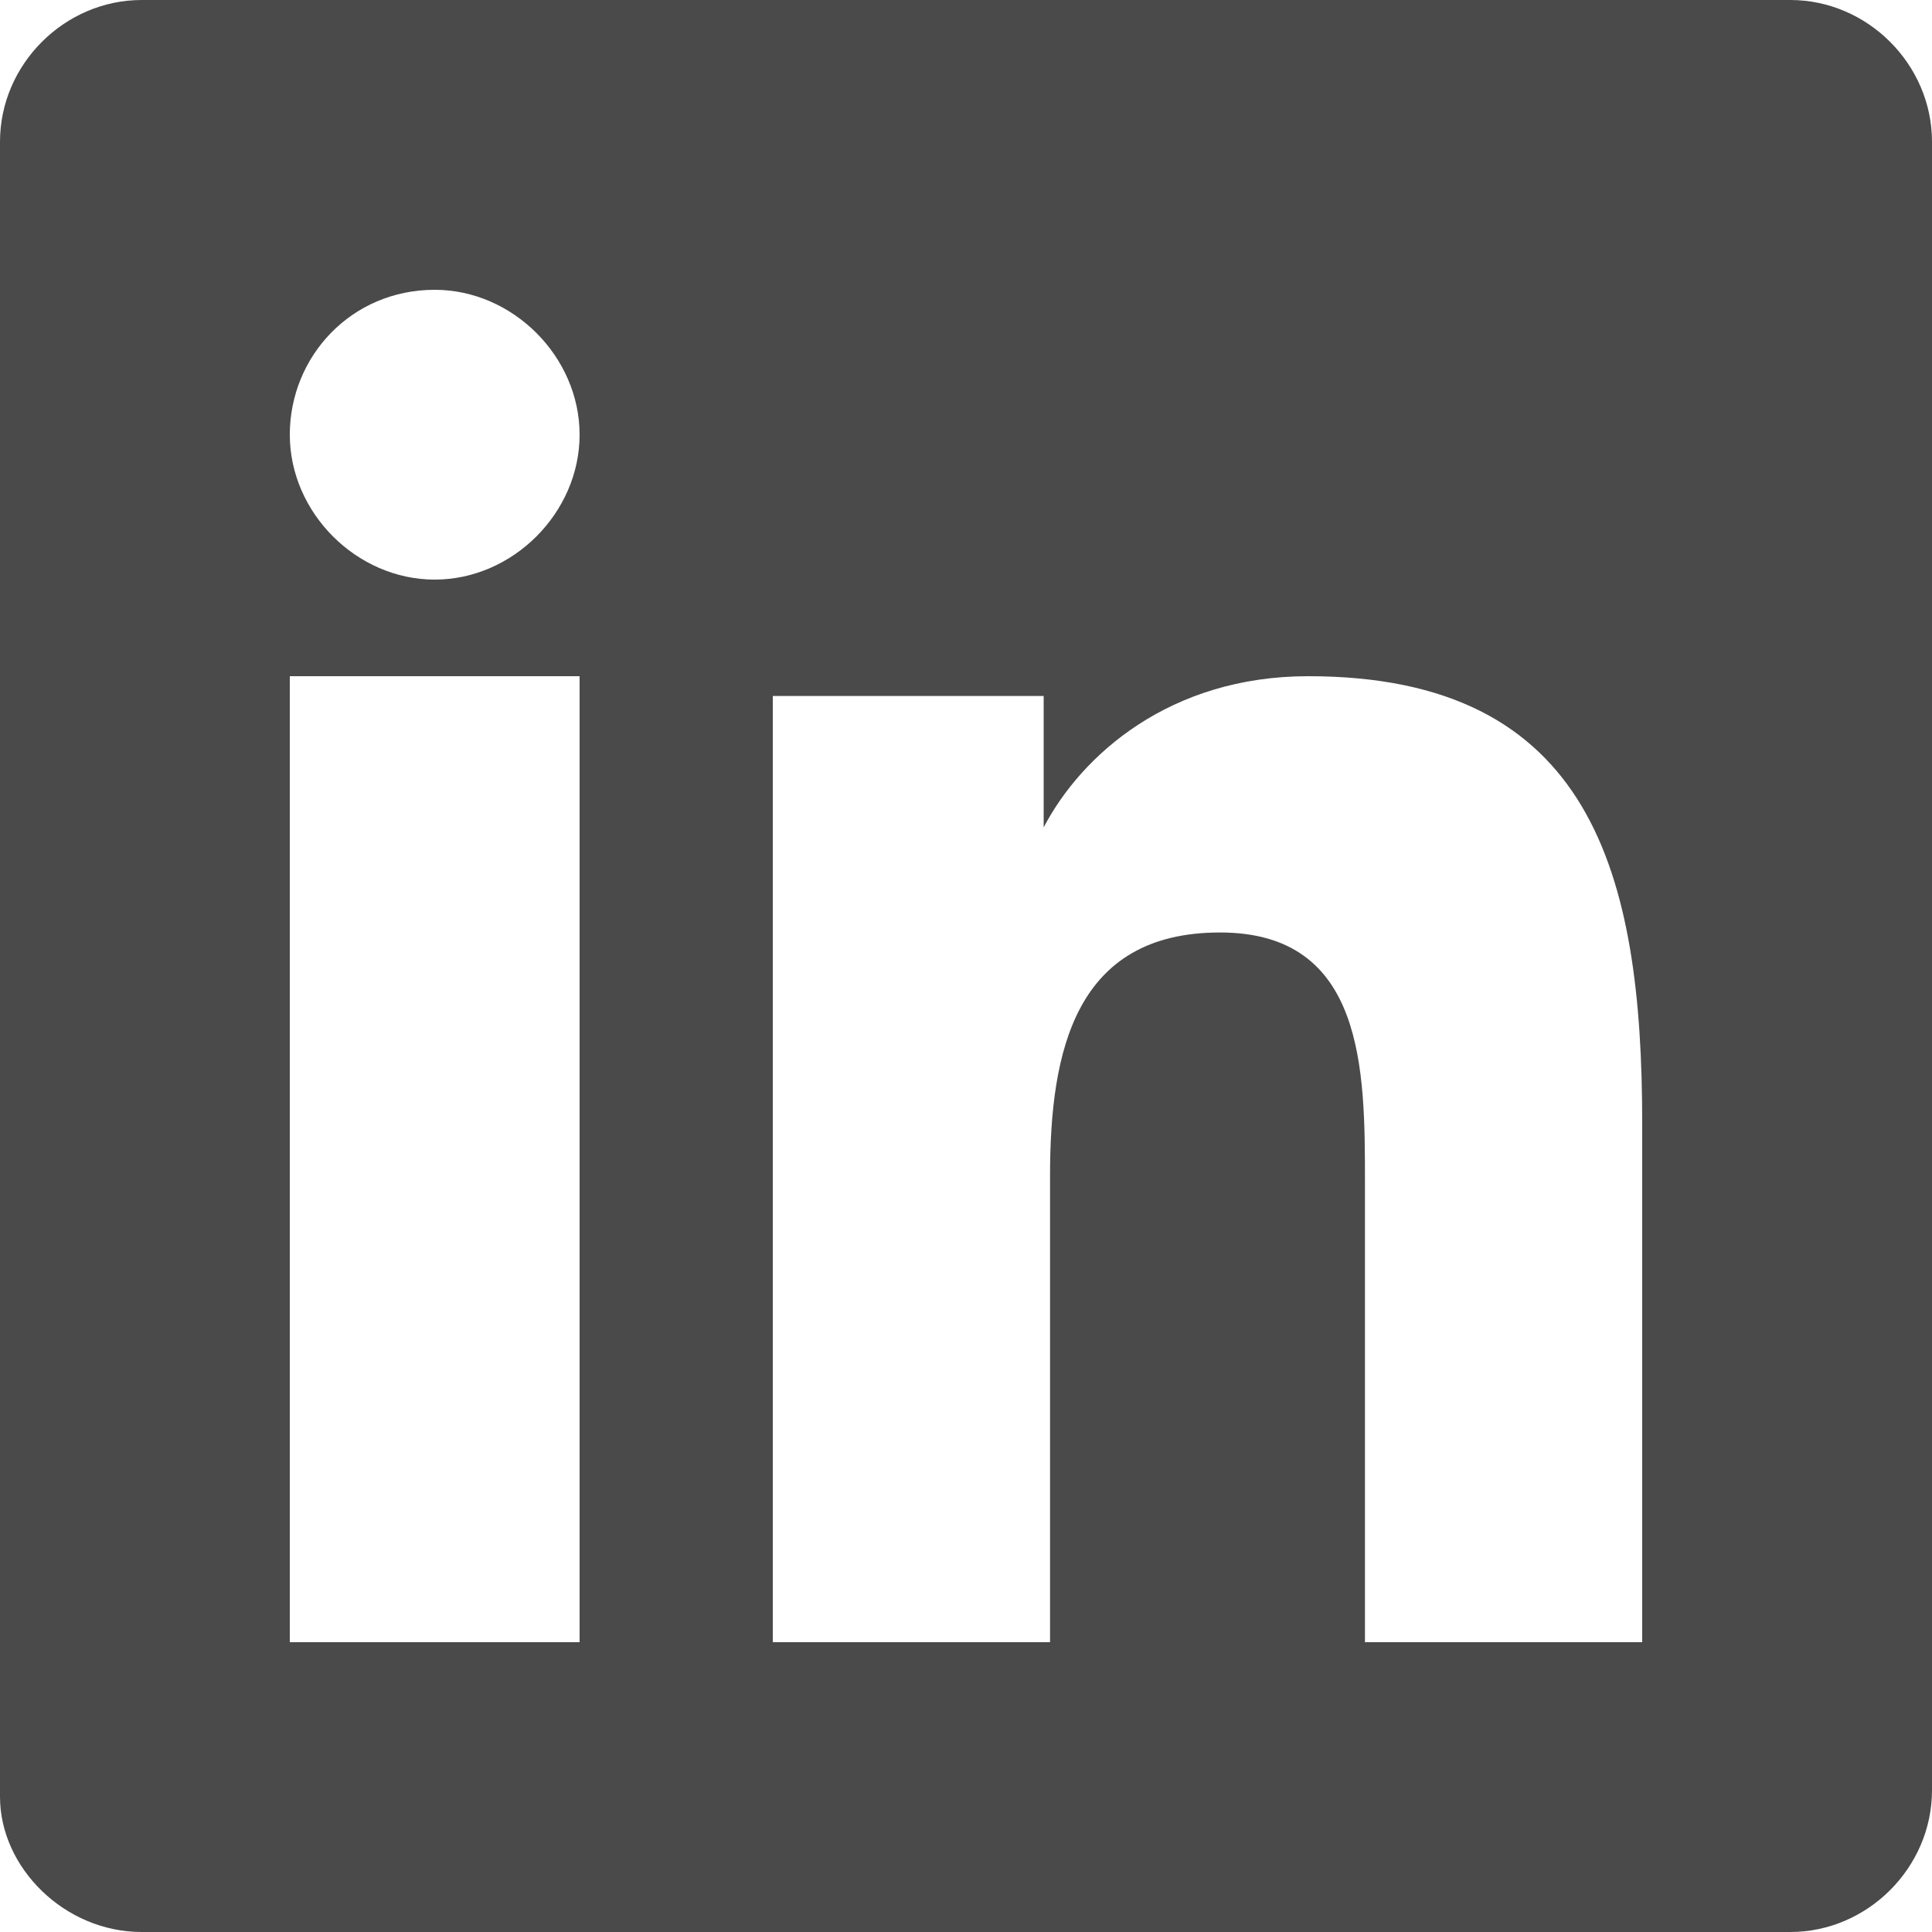
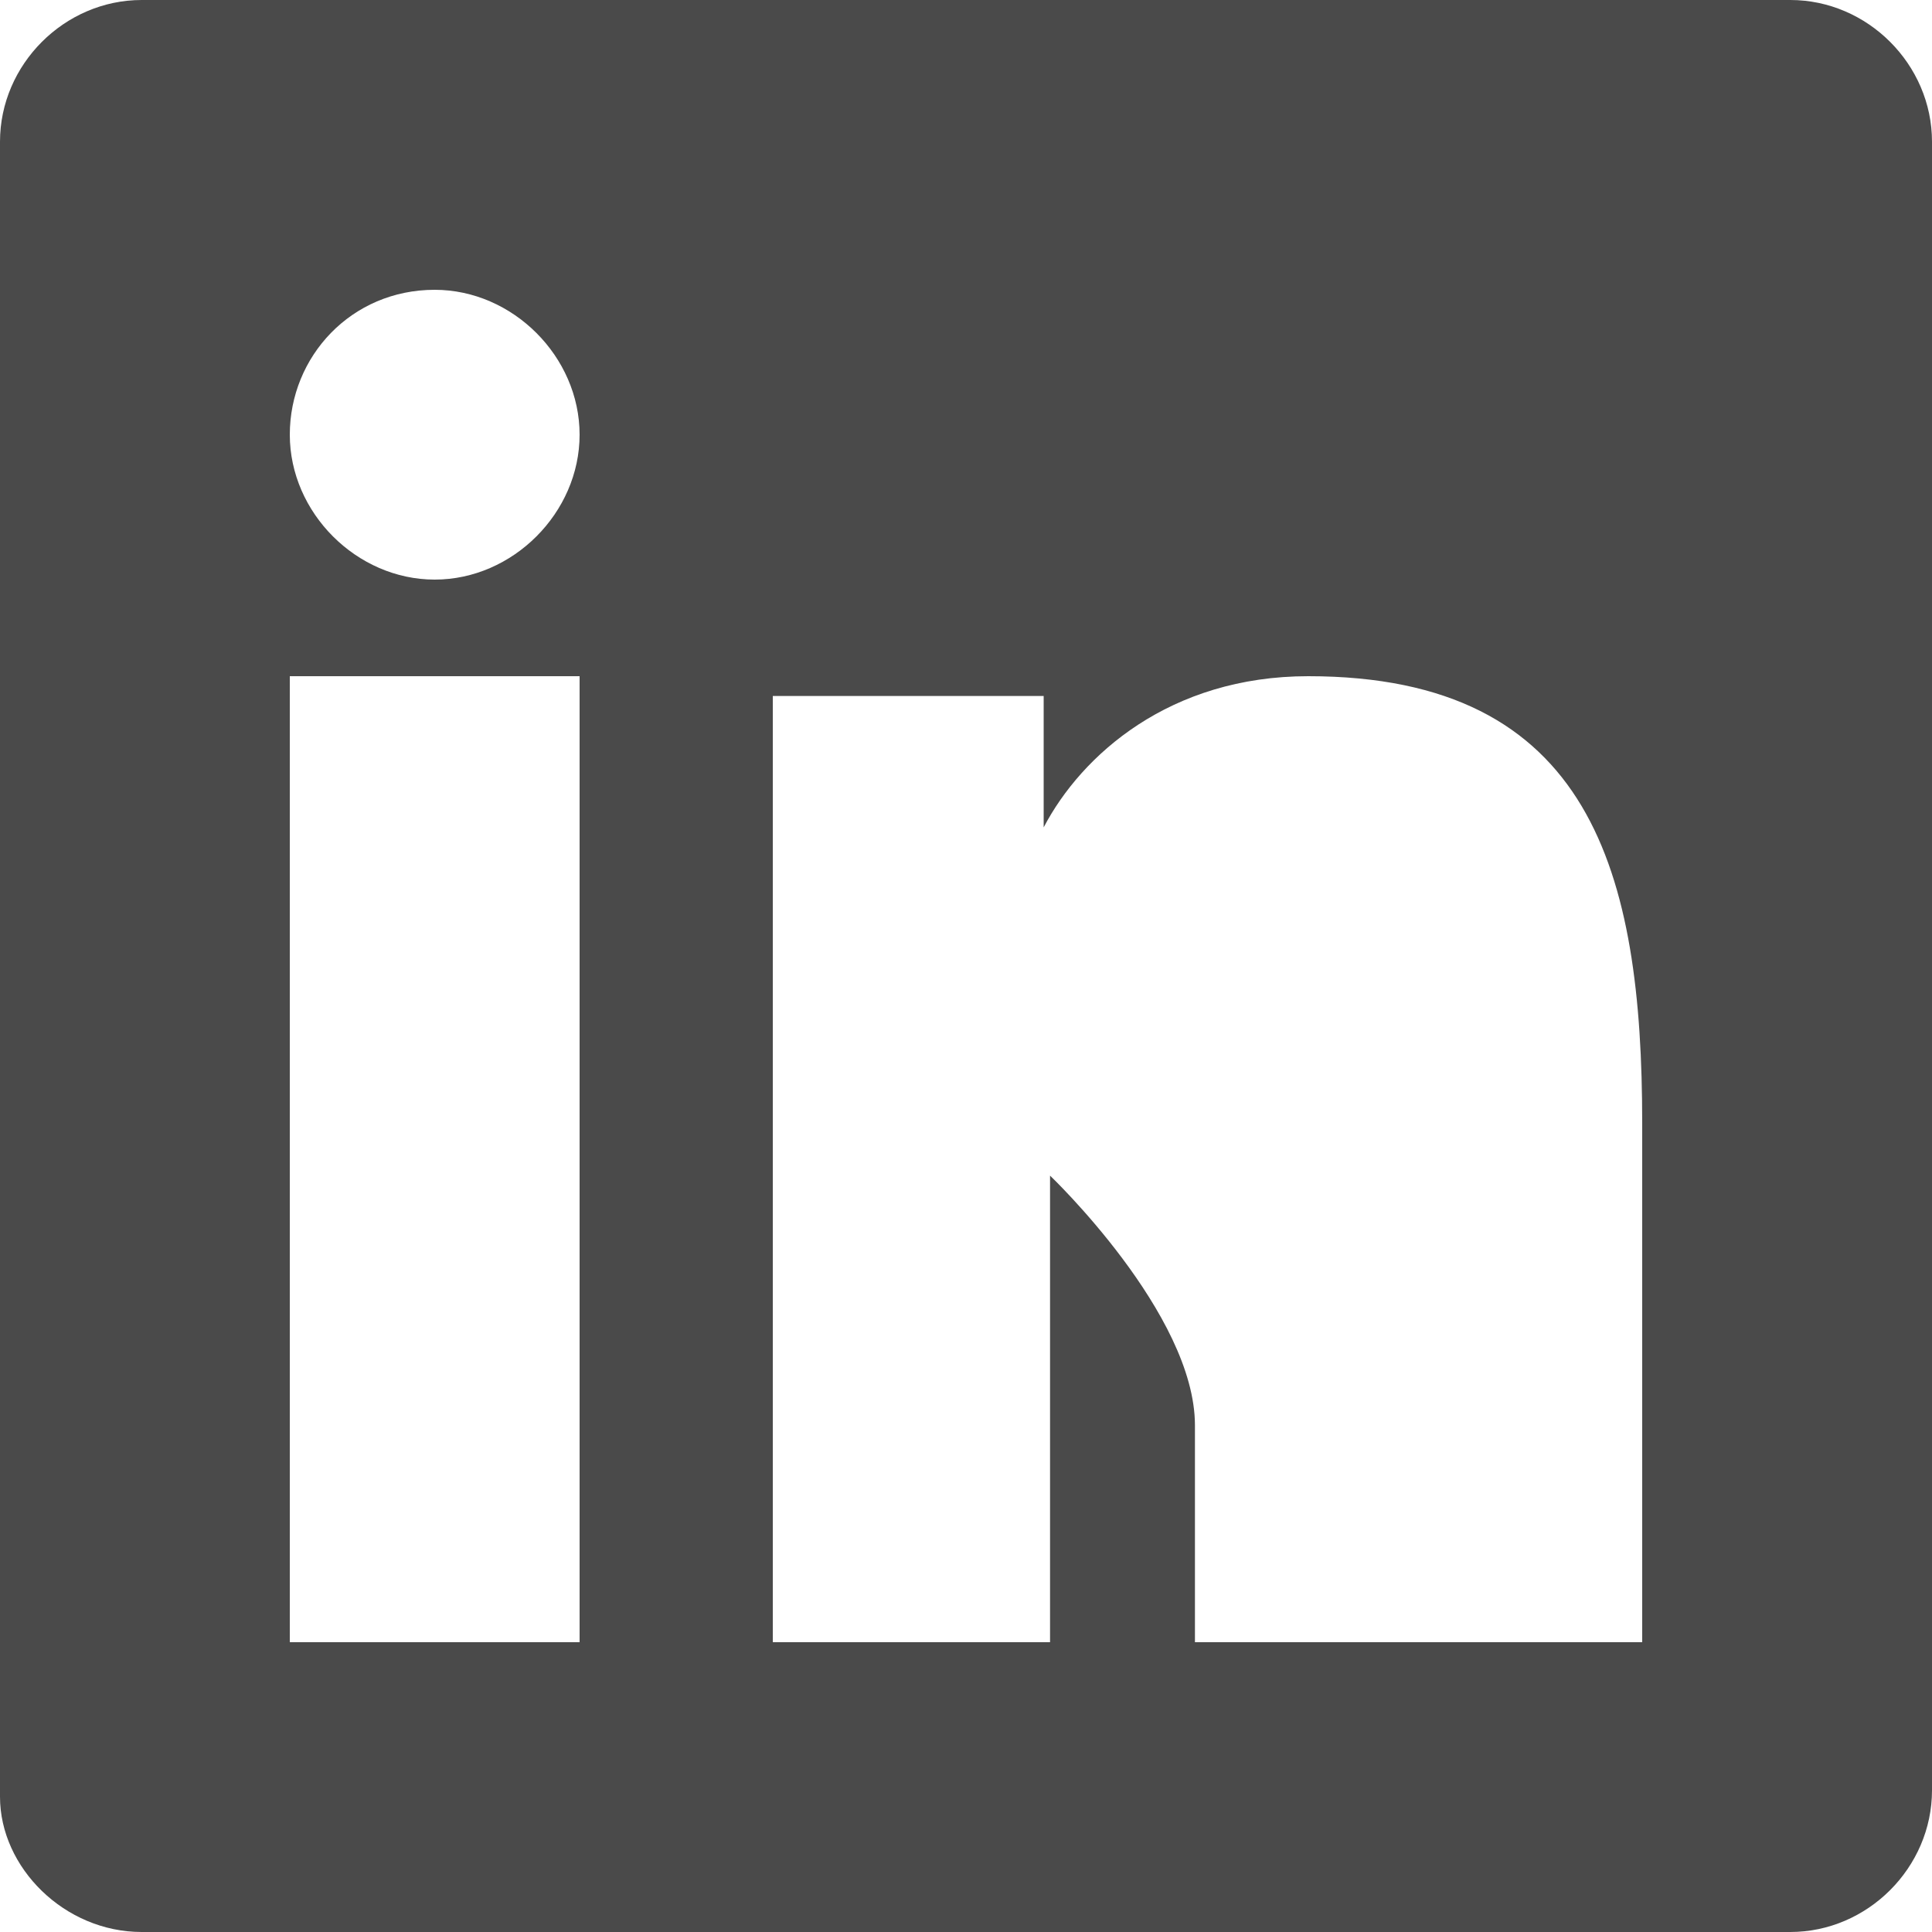
<svg xmlns="http://www.w3.org/2000/svg" width="20" height="20" viewBox="0 0 20 20">
-   <path fill="#4A4A4A" fill-rule="nonzero" d="M18.533 0C19.333 0 20 .667 20 1.467v17.066c0 .8-.667 1.467-1.467 1.467H1.467C.667 20 0 19.333 0 18.6V1.467C0 .667.667 0 1.467 0h17.066zM3 7v10h3V7H3zm1.5-4C3.635 3 3 3.692 3 4.5S3.692 6 4.5 6 6 5.308 6 4.5 5.308 3 4.5 3zM8 7.204V17h2.87v-4.83c0-1.292.26-2.517 1.76-2.517s1.5 1.429 1.5 2.585V17H17v-5.374C17 9.04 16.478 7 13.543 7c-1.434 0-2.347.816-2.739 1.565v-1.36H8z" />
+   <path fill="#4A4A4A" fill-rule="nonzero" d="M18.533 0C19.333 0 20 .667 20 1.467v17.066c0 .8-.667 1.467-1.467 1.467H1.467C.667 20 0 19.333 0 18.6V1.467C0 .667.667 0 1.467 0h17.066zM3 7v10h3V7H3zm1.5-4C3.635 3 3 3.692 3 4.5S3.692 6 4.5 6 6 5.308 6 4.5 5.308 3 4.5 3zM8 7.204V17h2.87v-4.83s1.5 1.429 1.5 2.585V17H17v-5.374C17 9.04 16.478 7 13.543 7c-1.434 0-2.347.816-2.739 1.565v-1.36H8z" />
</svg>